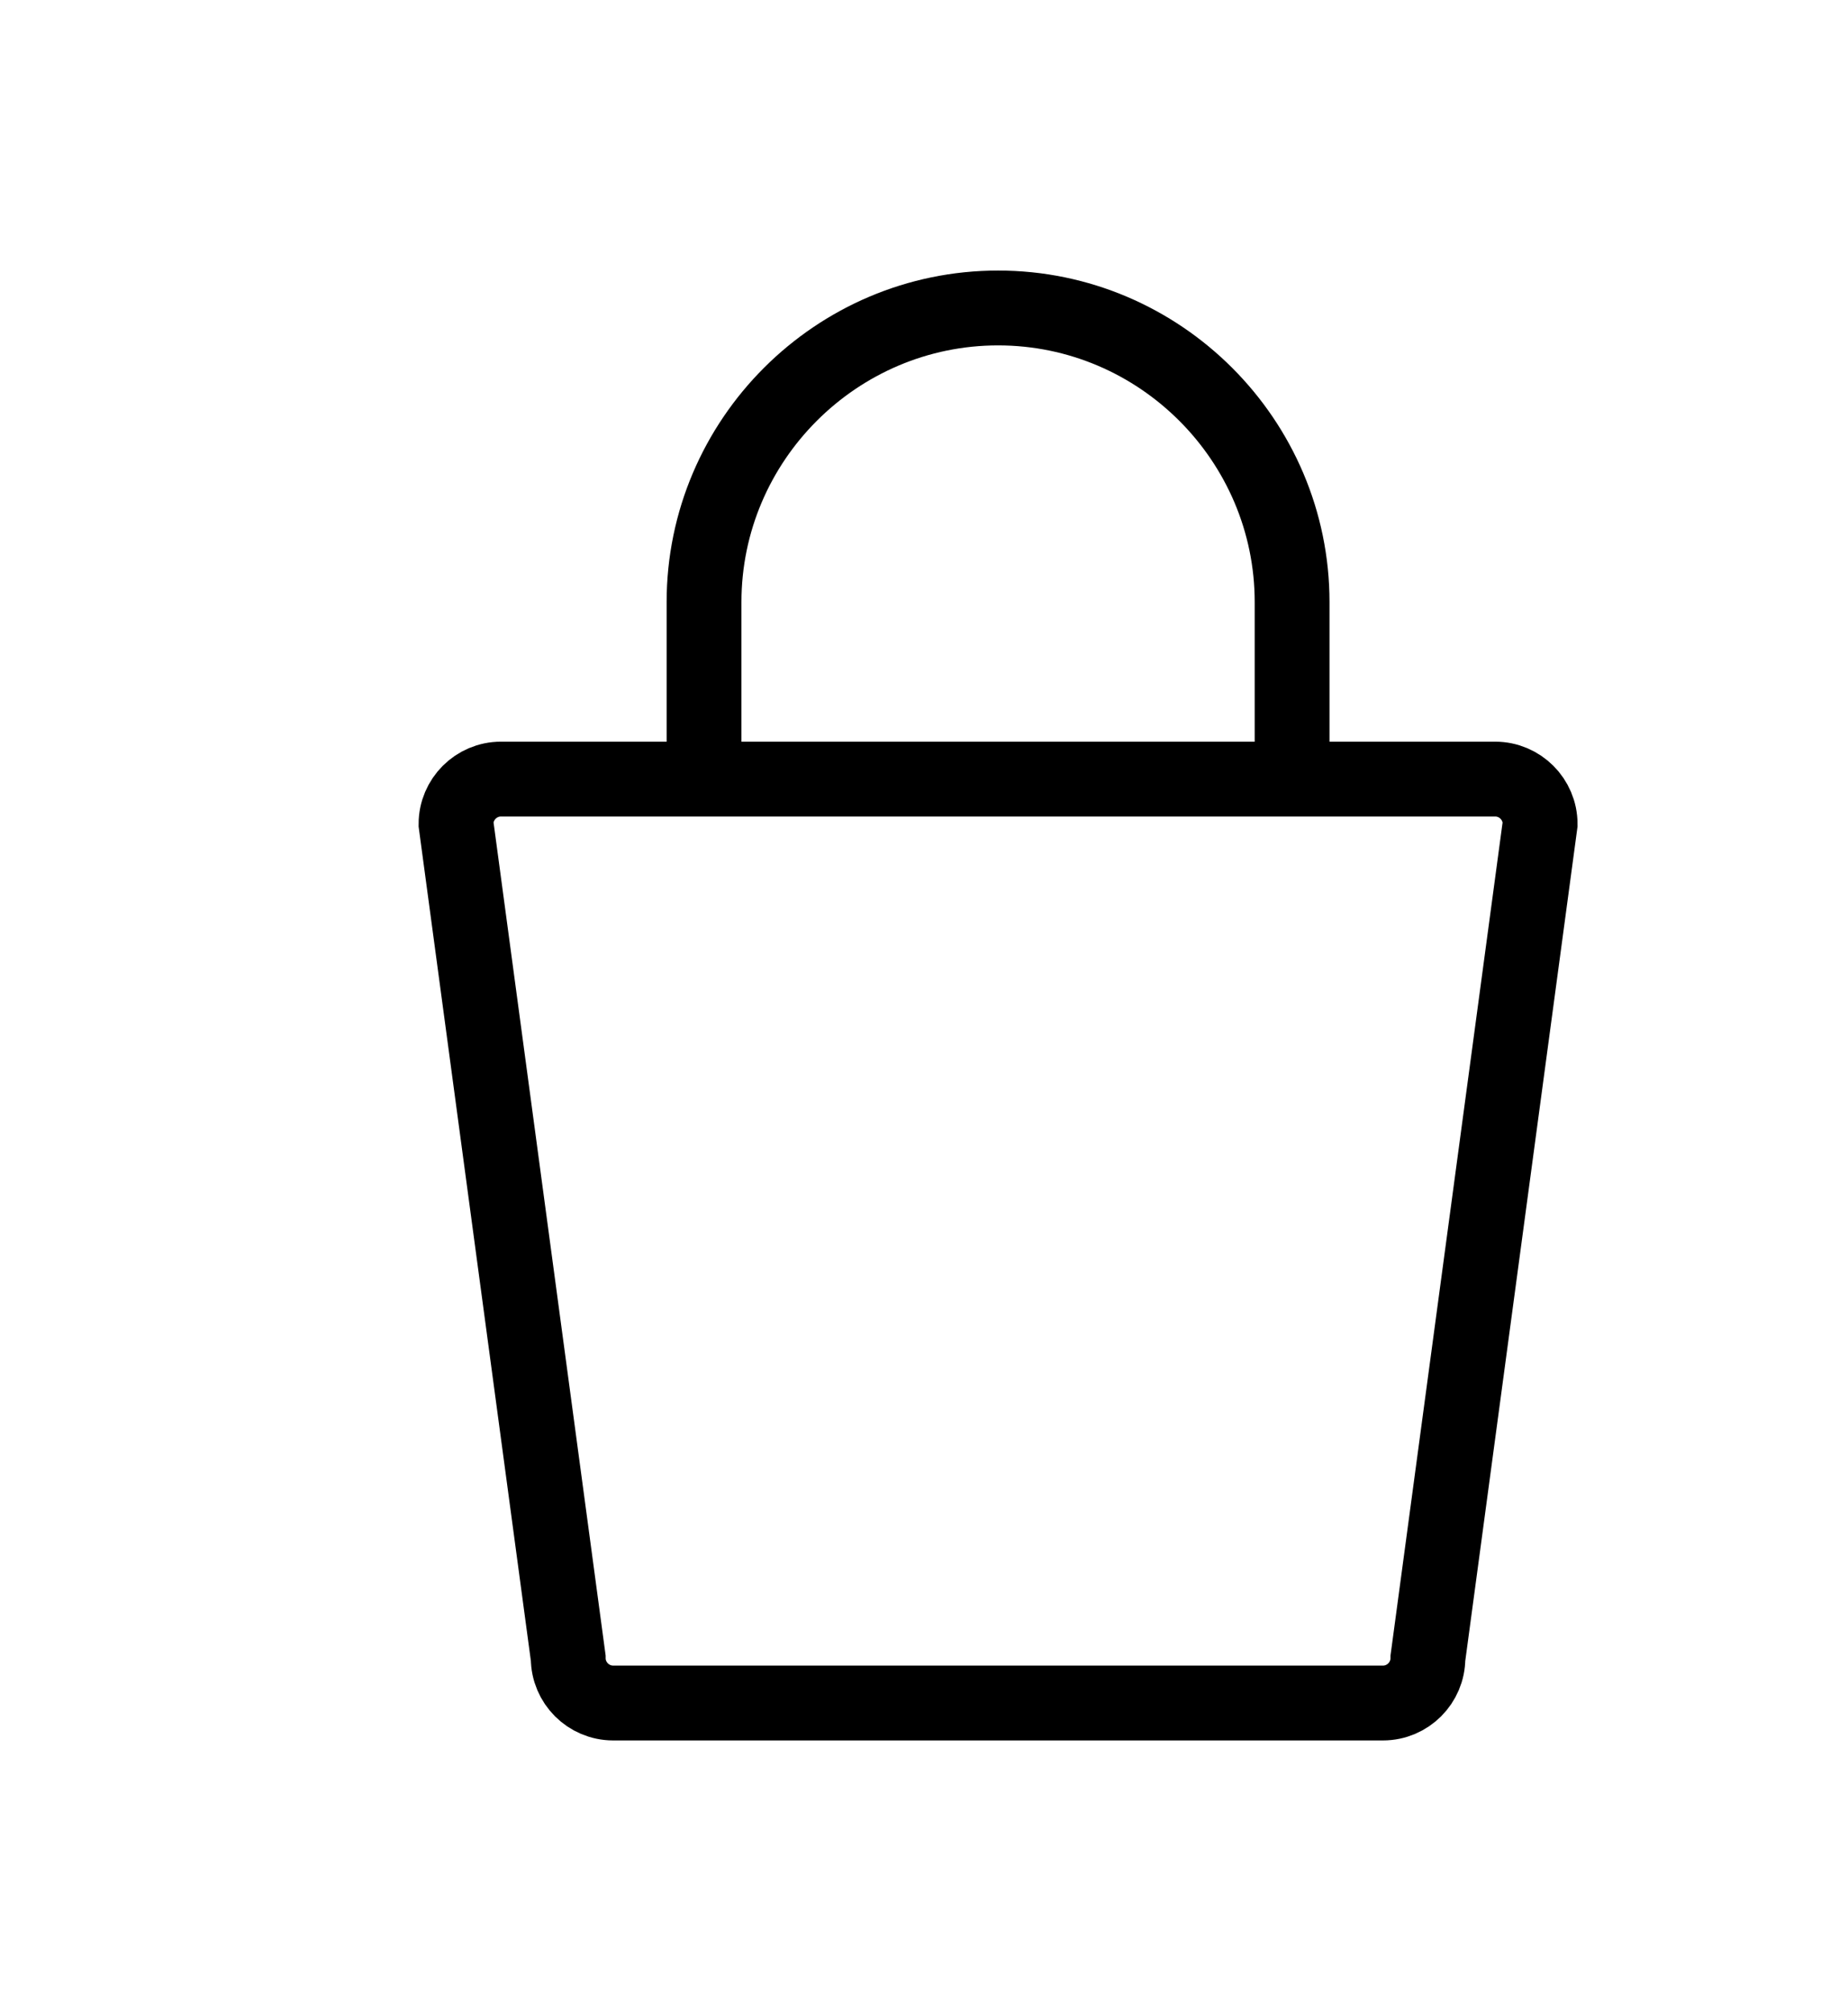
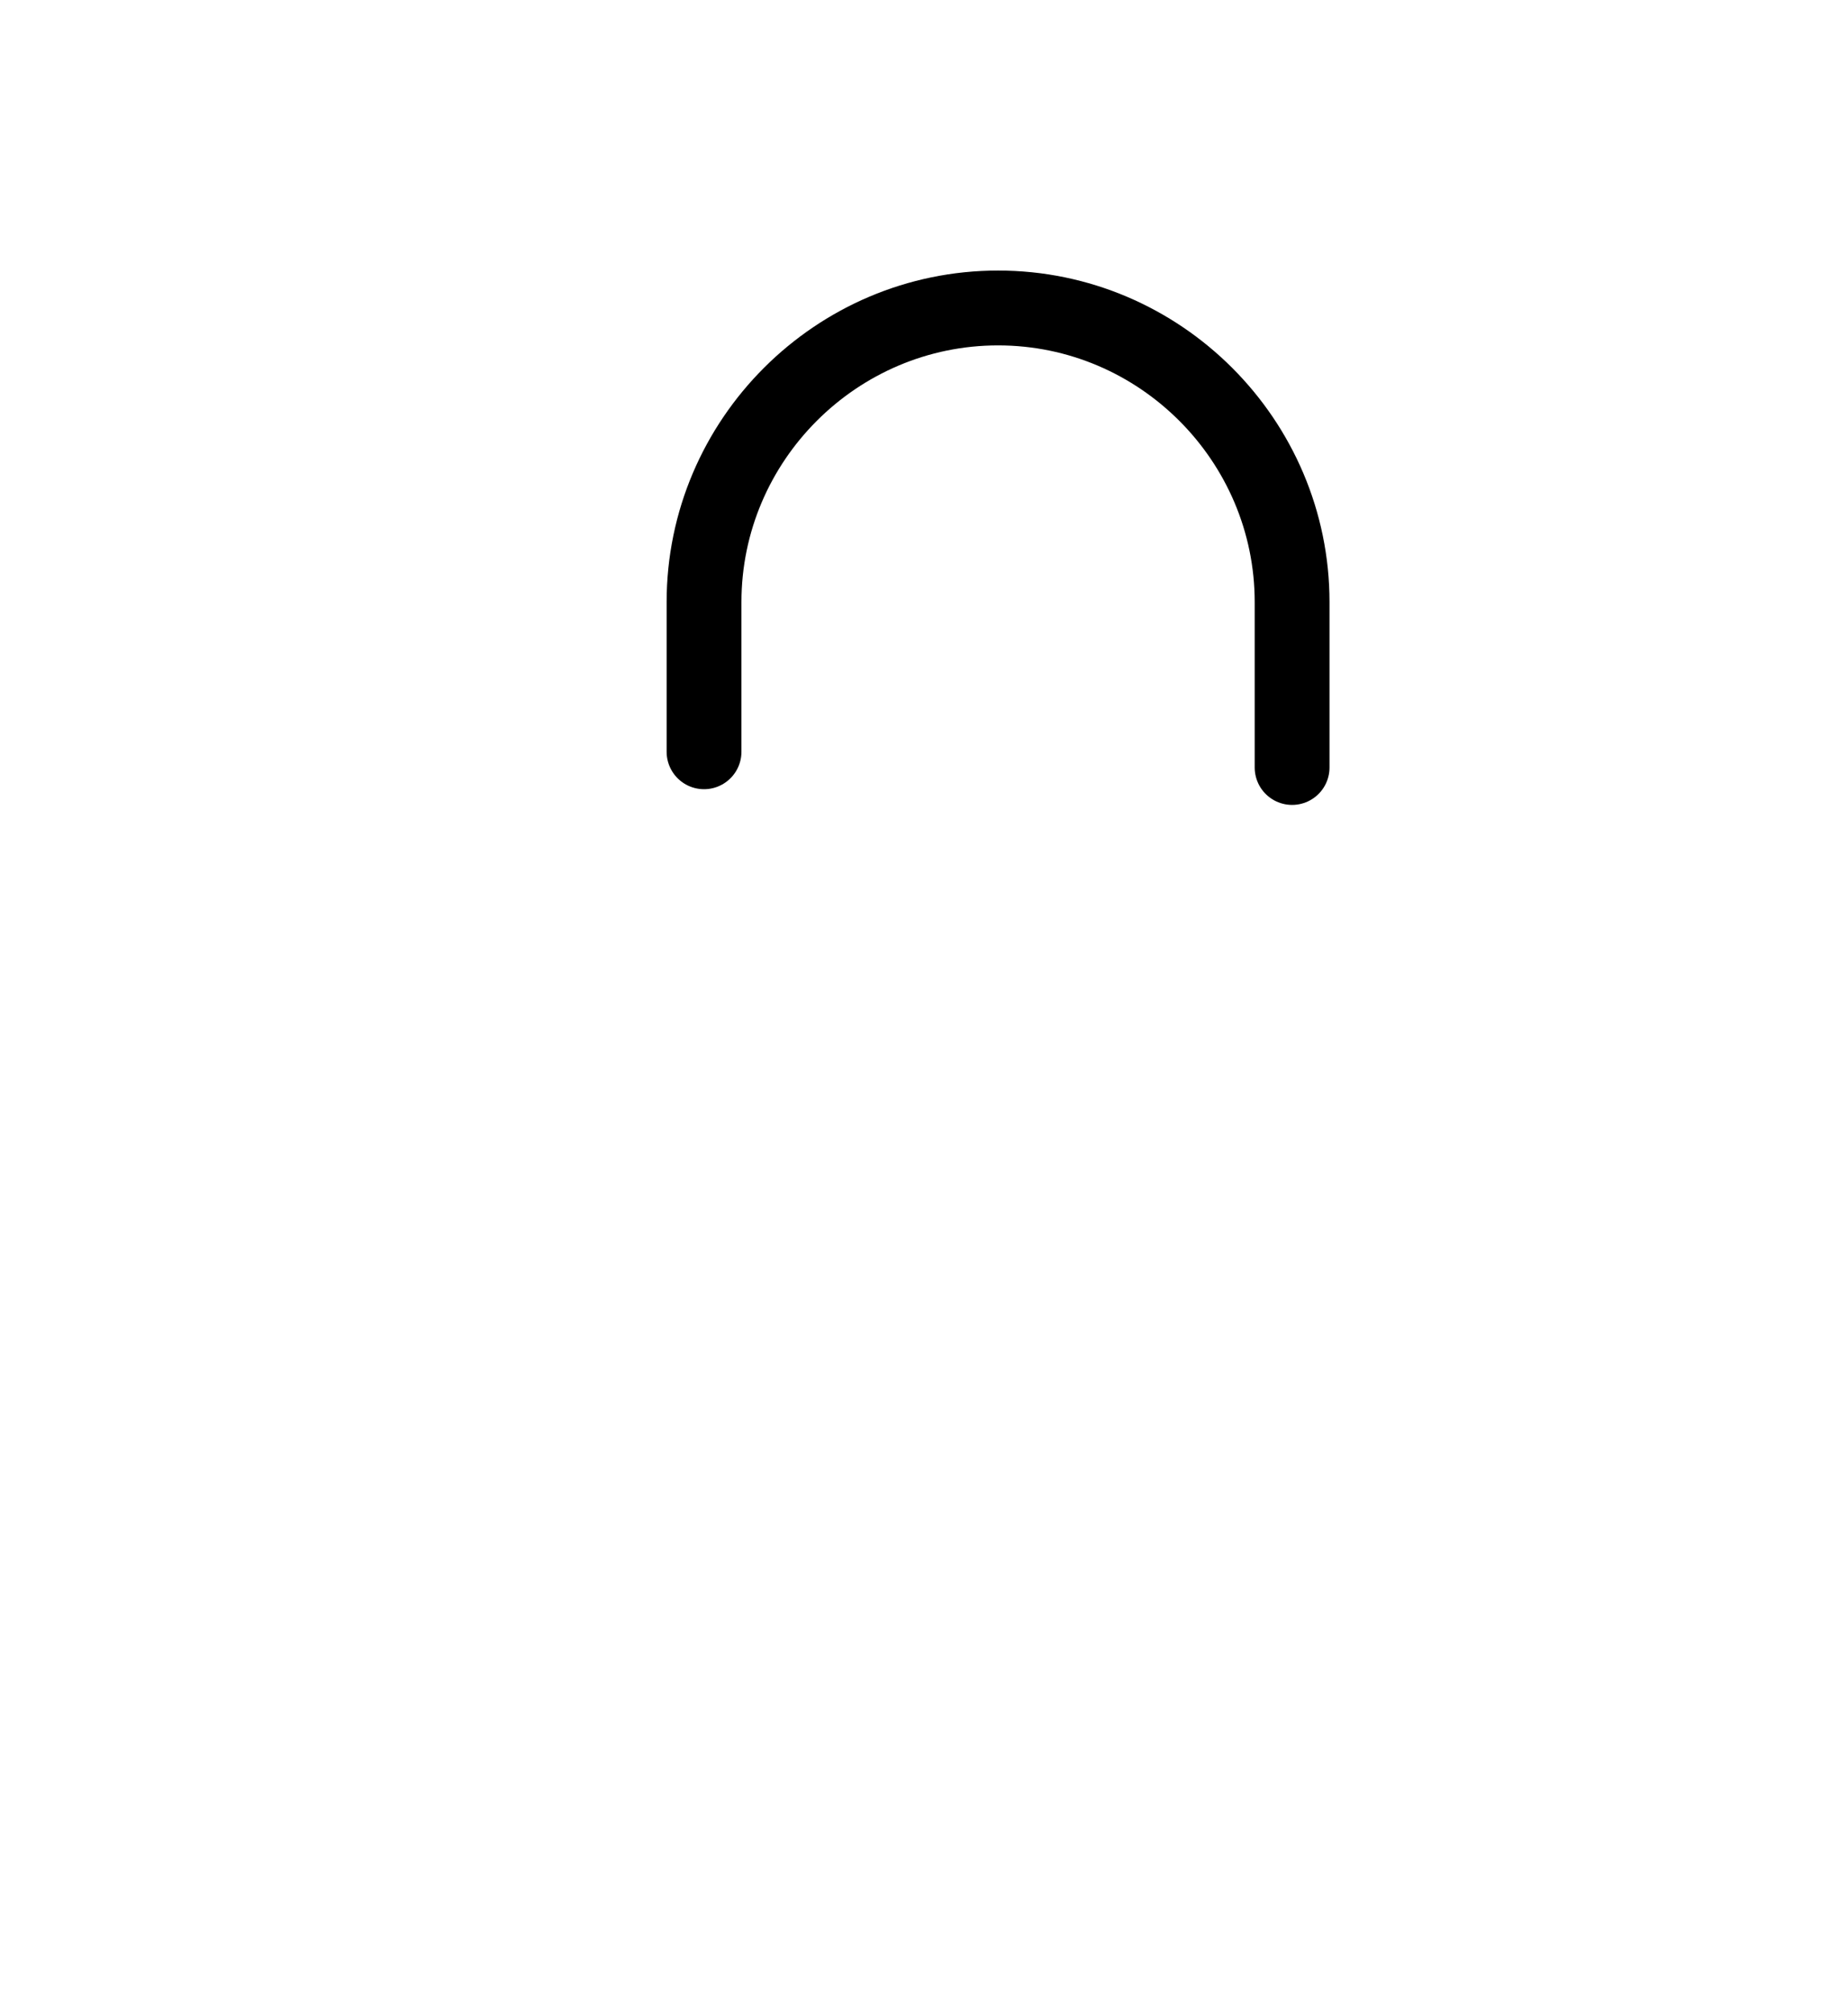
<svg xmlns="http://www.w3.org/2000/svg" version="1.1" id="Réteg_2" x="0px" y="0px" viewBox="0 0 494 537.6" style="enable-background:new 0 0 494 537.6;" xml:space="preserve">
  <style type="text/css">
	.st0{fill:none;stroke:#000000;stroke-width:20;stroke-miterlimit:10;}
	.st1{fill:none;stroke:#000000;stroke-width:20;stroke-linecap:round;stroke-miterlimit:10;}
</style>
-   <path class="st0" d="M369.7,455.1H163.9c-6.6,0-12-5.4-12-12l-30-222.9c0-6.6,5.4-12,12-12h265.8c6.6,0,12,5.4,12,12l-30,222.9  C381.7,449.7,376.3,455.1,369.7,455.1z" />
  <path class="st1" d="M188.2,200.9v-40c0-43.3,35.4-78.6,78.6-78.6h0c43.3,0,78.6,35.4,78.6,78.6v44.2" />
</svg>